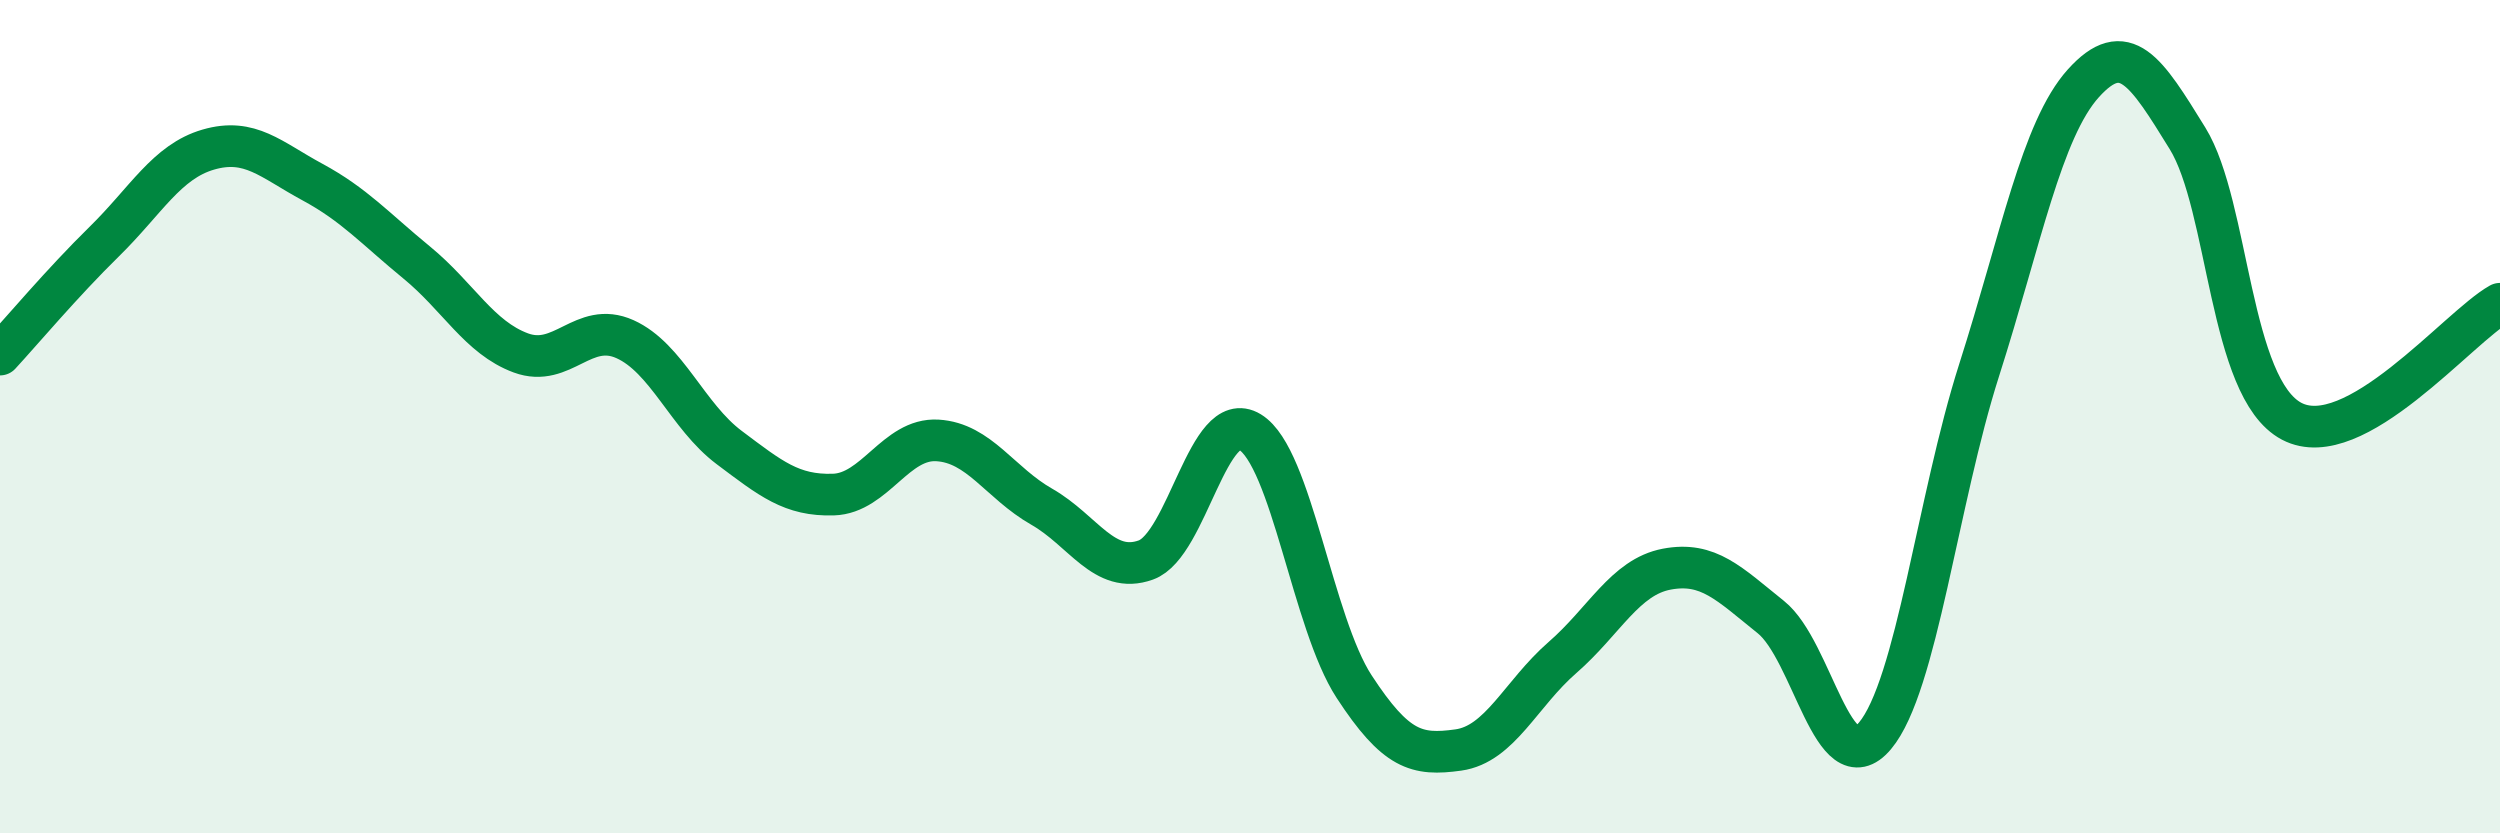
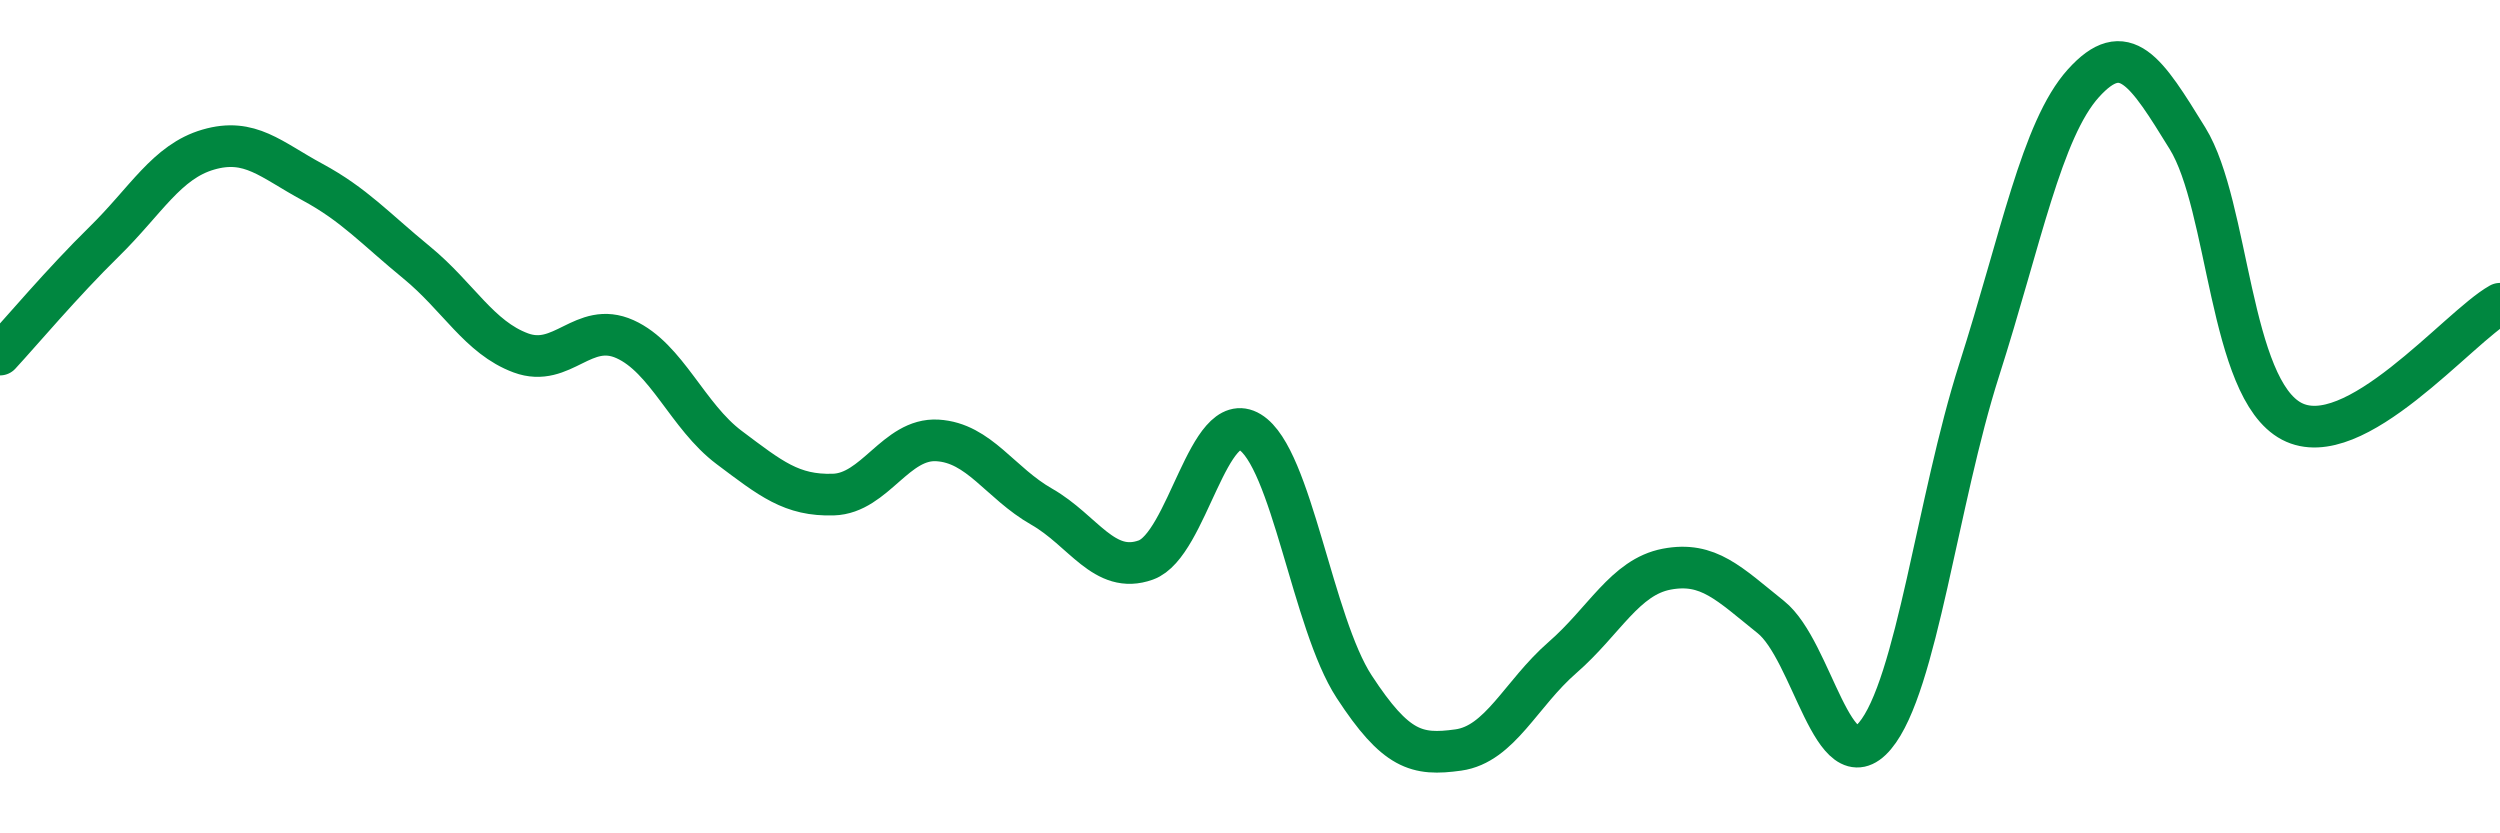
<svg xmlns="http://www.w3.org/2000/svg" width="60" height="20" viewBox="0 0 60 20">
-   <path d="M 0,8.51 C 0.5,7.97 1.5,6.78 2.5,5.8 C 3.5,4.82 4,3.88 5,3.59 C 6,3.3 6.5,3.83 7.5,4.37 C 8.5,4.91 9,5.48 10,6.3 C 11,7.12 11.5,8.1 12.5,8.47 C 13.5,8.84 14,7.69 15,8.14 C 16,8.59 16.5,9.99 17.5,10.74 C 18.5,11.49 19,11.9 20,11.87 C 21,11.84 21.5,10.51 22.5,10.57 C 23.5,10.63 24,11.59 25,12.16 C 26,12.73 26.5,13.8 27.5,13.44 C 28.5,13.08 29,9.76 30,10.37 C 31,10.98 31.5,14.95 32.5,16.48 C 33.5,18.01 34,18.14 35,18 C 36,17.86 36.5,16.65 37.5,15.78 C 38.5,14.91 39,13.85 40,13.66 C 41,13.47 41.5,14.01 42.5,14.81 C 43.5,15.61 44,18.85 45,17.66 C 46,16.47 46.5,12.01 47.5,8.88 C 48.5,5.75 49,3.11 50,2 C 51,0.89 51.5,1.7 52.5,3.32 C 53.5,4.94 53.5,9.32 55,10.11 C 56.5,10.9 59,7.85 60,7.29L60 20L0 20Z" fill="#008740" opacity="0.1" stroke-linecap="round" stroke-linejoin="round" />
  <path d="M 0,8.51 C 0.5,7.97 1.5,6.78 2.5,5.8 C 3.5,4.82 4,3.88 5,3.59 C 6,3.3 6.5,3.83 7.5,4.37 C 8.5,4.91 9,5.48 10,6.3 C 11,7.12 11.5,8.1 12.5,8.47 C 13.5,8.84 14,7.69 15,8.14 C 16,8.59 16.5,9.99 17.5,10.74 C 18.5,11.49 19,11.9 20,11.87 C 21,11.84 21.5,10.51 22.5,10.57 C 23.5,10.63 24,11.59 25,12.16 C 26,12.73 26.5,13.8 27.5,13.44 C 28.5,13.08 29,9.76 30,10.37 C 31,10.98 31.5,14.95 32.5,16.48 C 33.5,18.01 34,18.14 35,18 C 36,17.86 36.5,16.65 37.5,15.78 C 38.5,14.91 39,13.85 40,13.66 C 41,13.47 41.5,14.01 42.5,14.81 C 43.5,15.61 44,18.85 45,17.66 C 46,16.47 46.5,12.01 47.5,8.88 C 48.5,5.75 49,3.11 50,2 C 51,0.89 51.5,1.7 52.5,3.32 C 53.5,4.94 53.5,9.32 55,10.11 C 56.5,10.9 59,7.85 60,7.29" stroke="#008740" stroke-width="1" fill="none" stroke-linecap="round" stroke-linejoin="round" />
</svg>